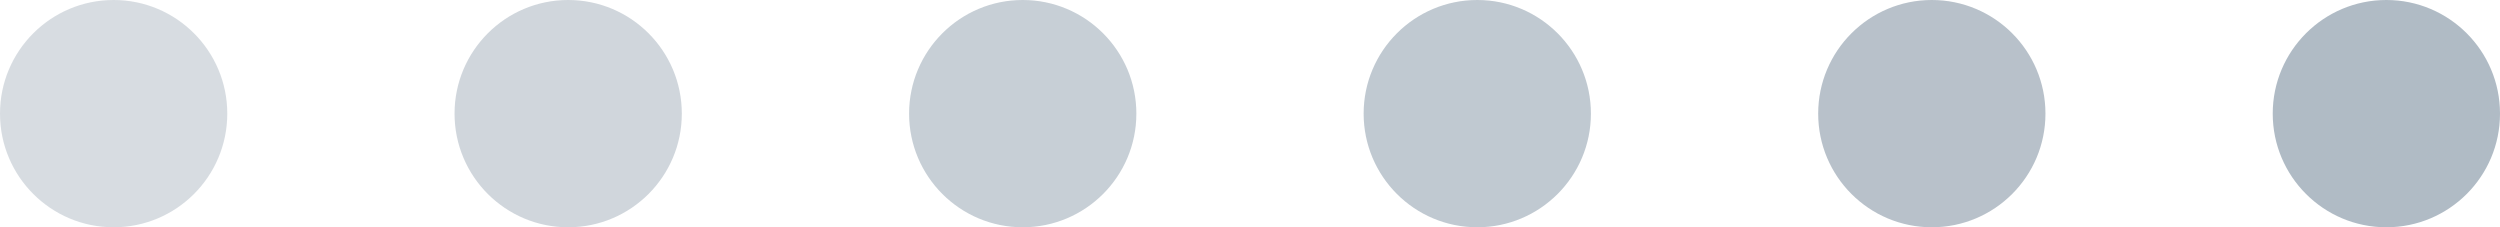
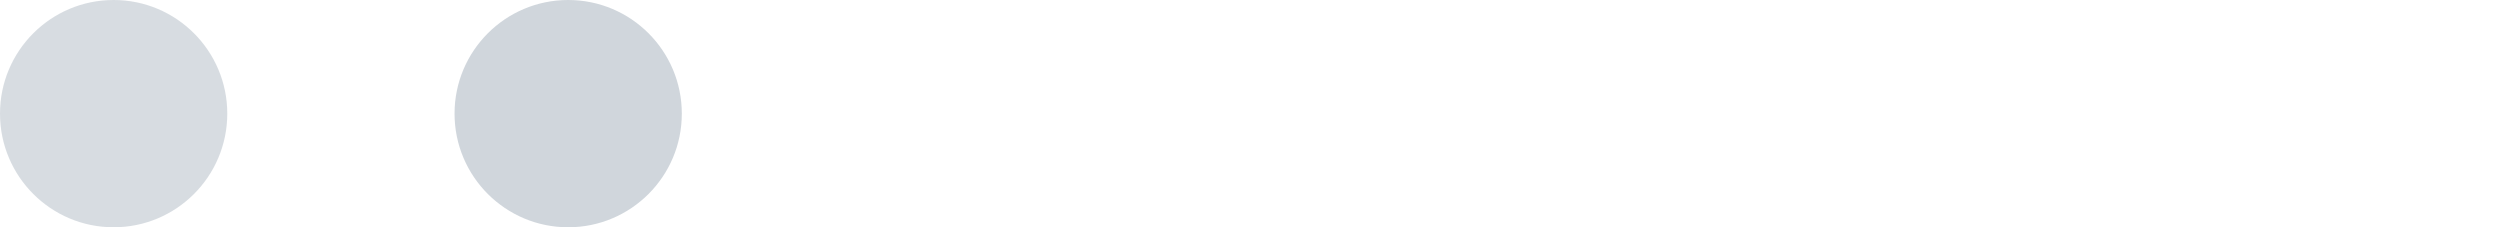
<svg xmlns="http://www.w3.org/2000/svg" width="44" height="4" viewBox="0 0 44 4" fill="none">
  <circle cx="2" cy="2" r="2" fill="#B0BBC5" fill-opacity="0.5" />
  <circle cx="10" cy="2" r="2" fill="#B0BBC5" fill-opacity="0.6" />
-   <circle cx="18" cy="2" r="2" fill="#B0BBC5" fill-opacity="0.7" />
-   <circle cx="26" cy="2" r="2" fill="#B0BBC5" fill-opacity="0.8" />
-   <circle cx="34" cy="2" r="2" fill="#B0BBC5" fill-opacity="0.9" />
-   <circle cx="42" cy="2" r="2" fill="#B0BBC5" />
</svg>